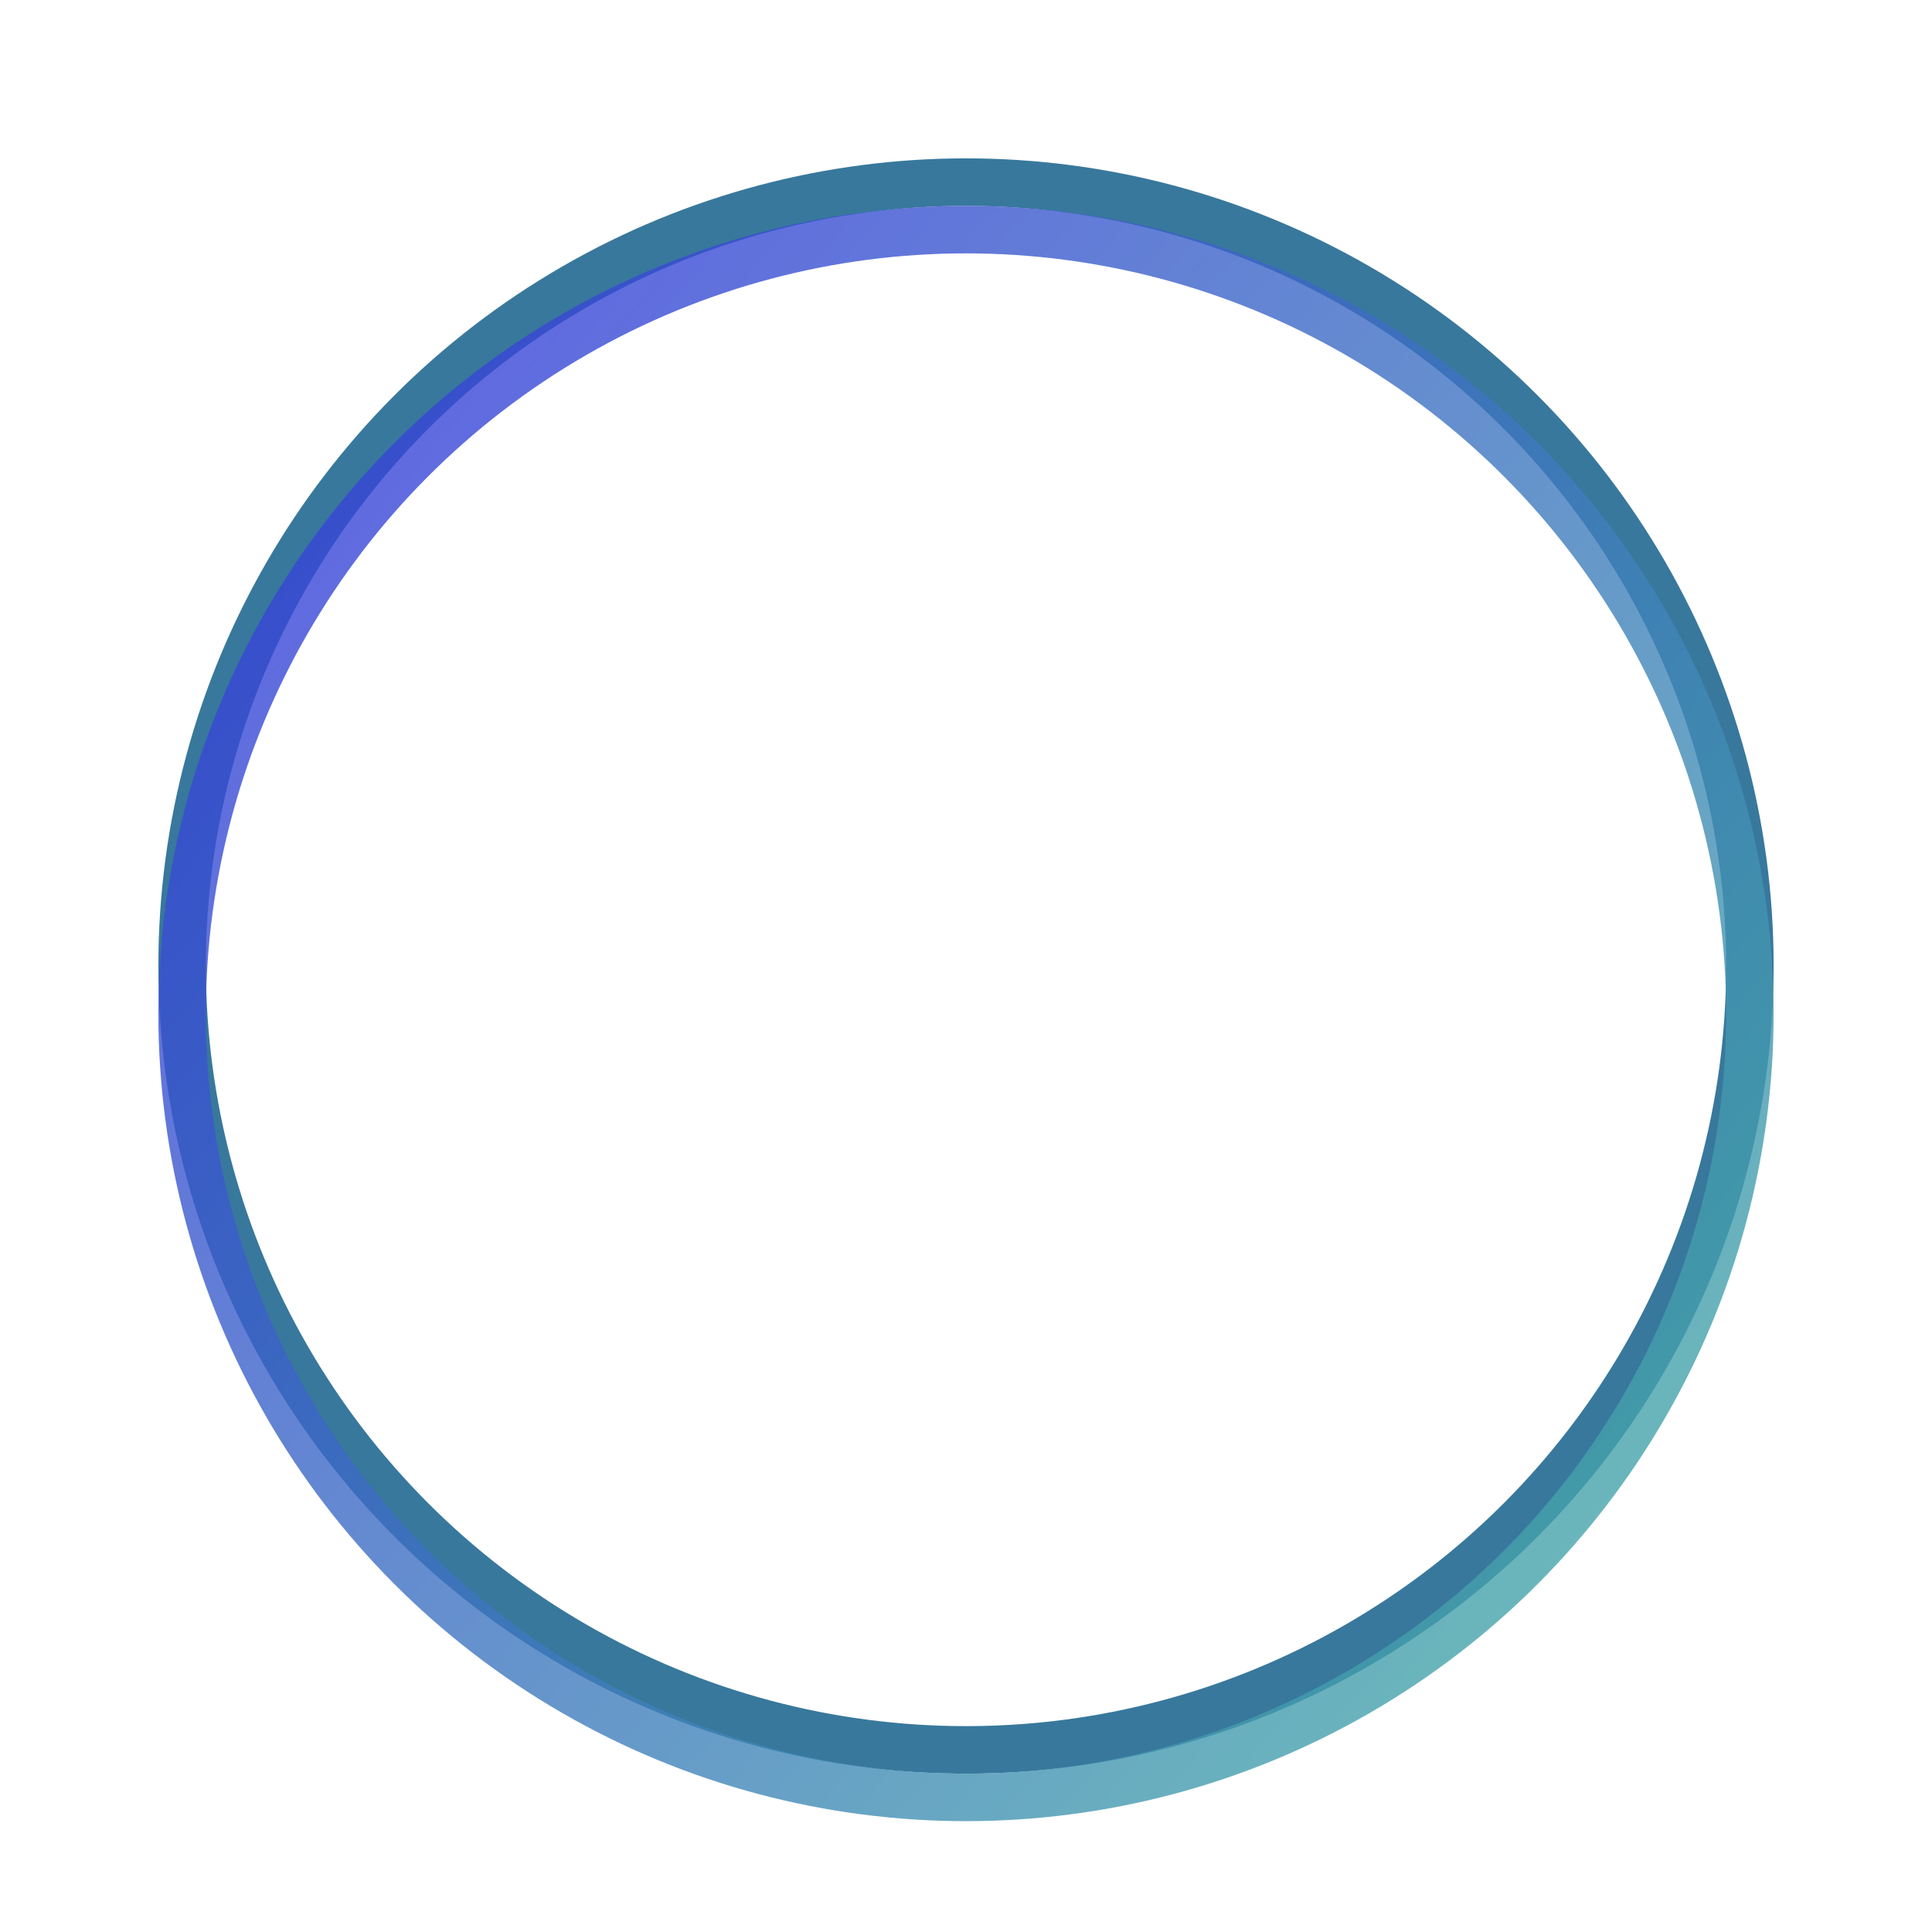
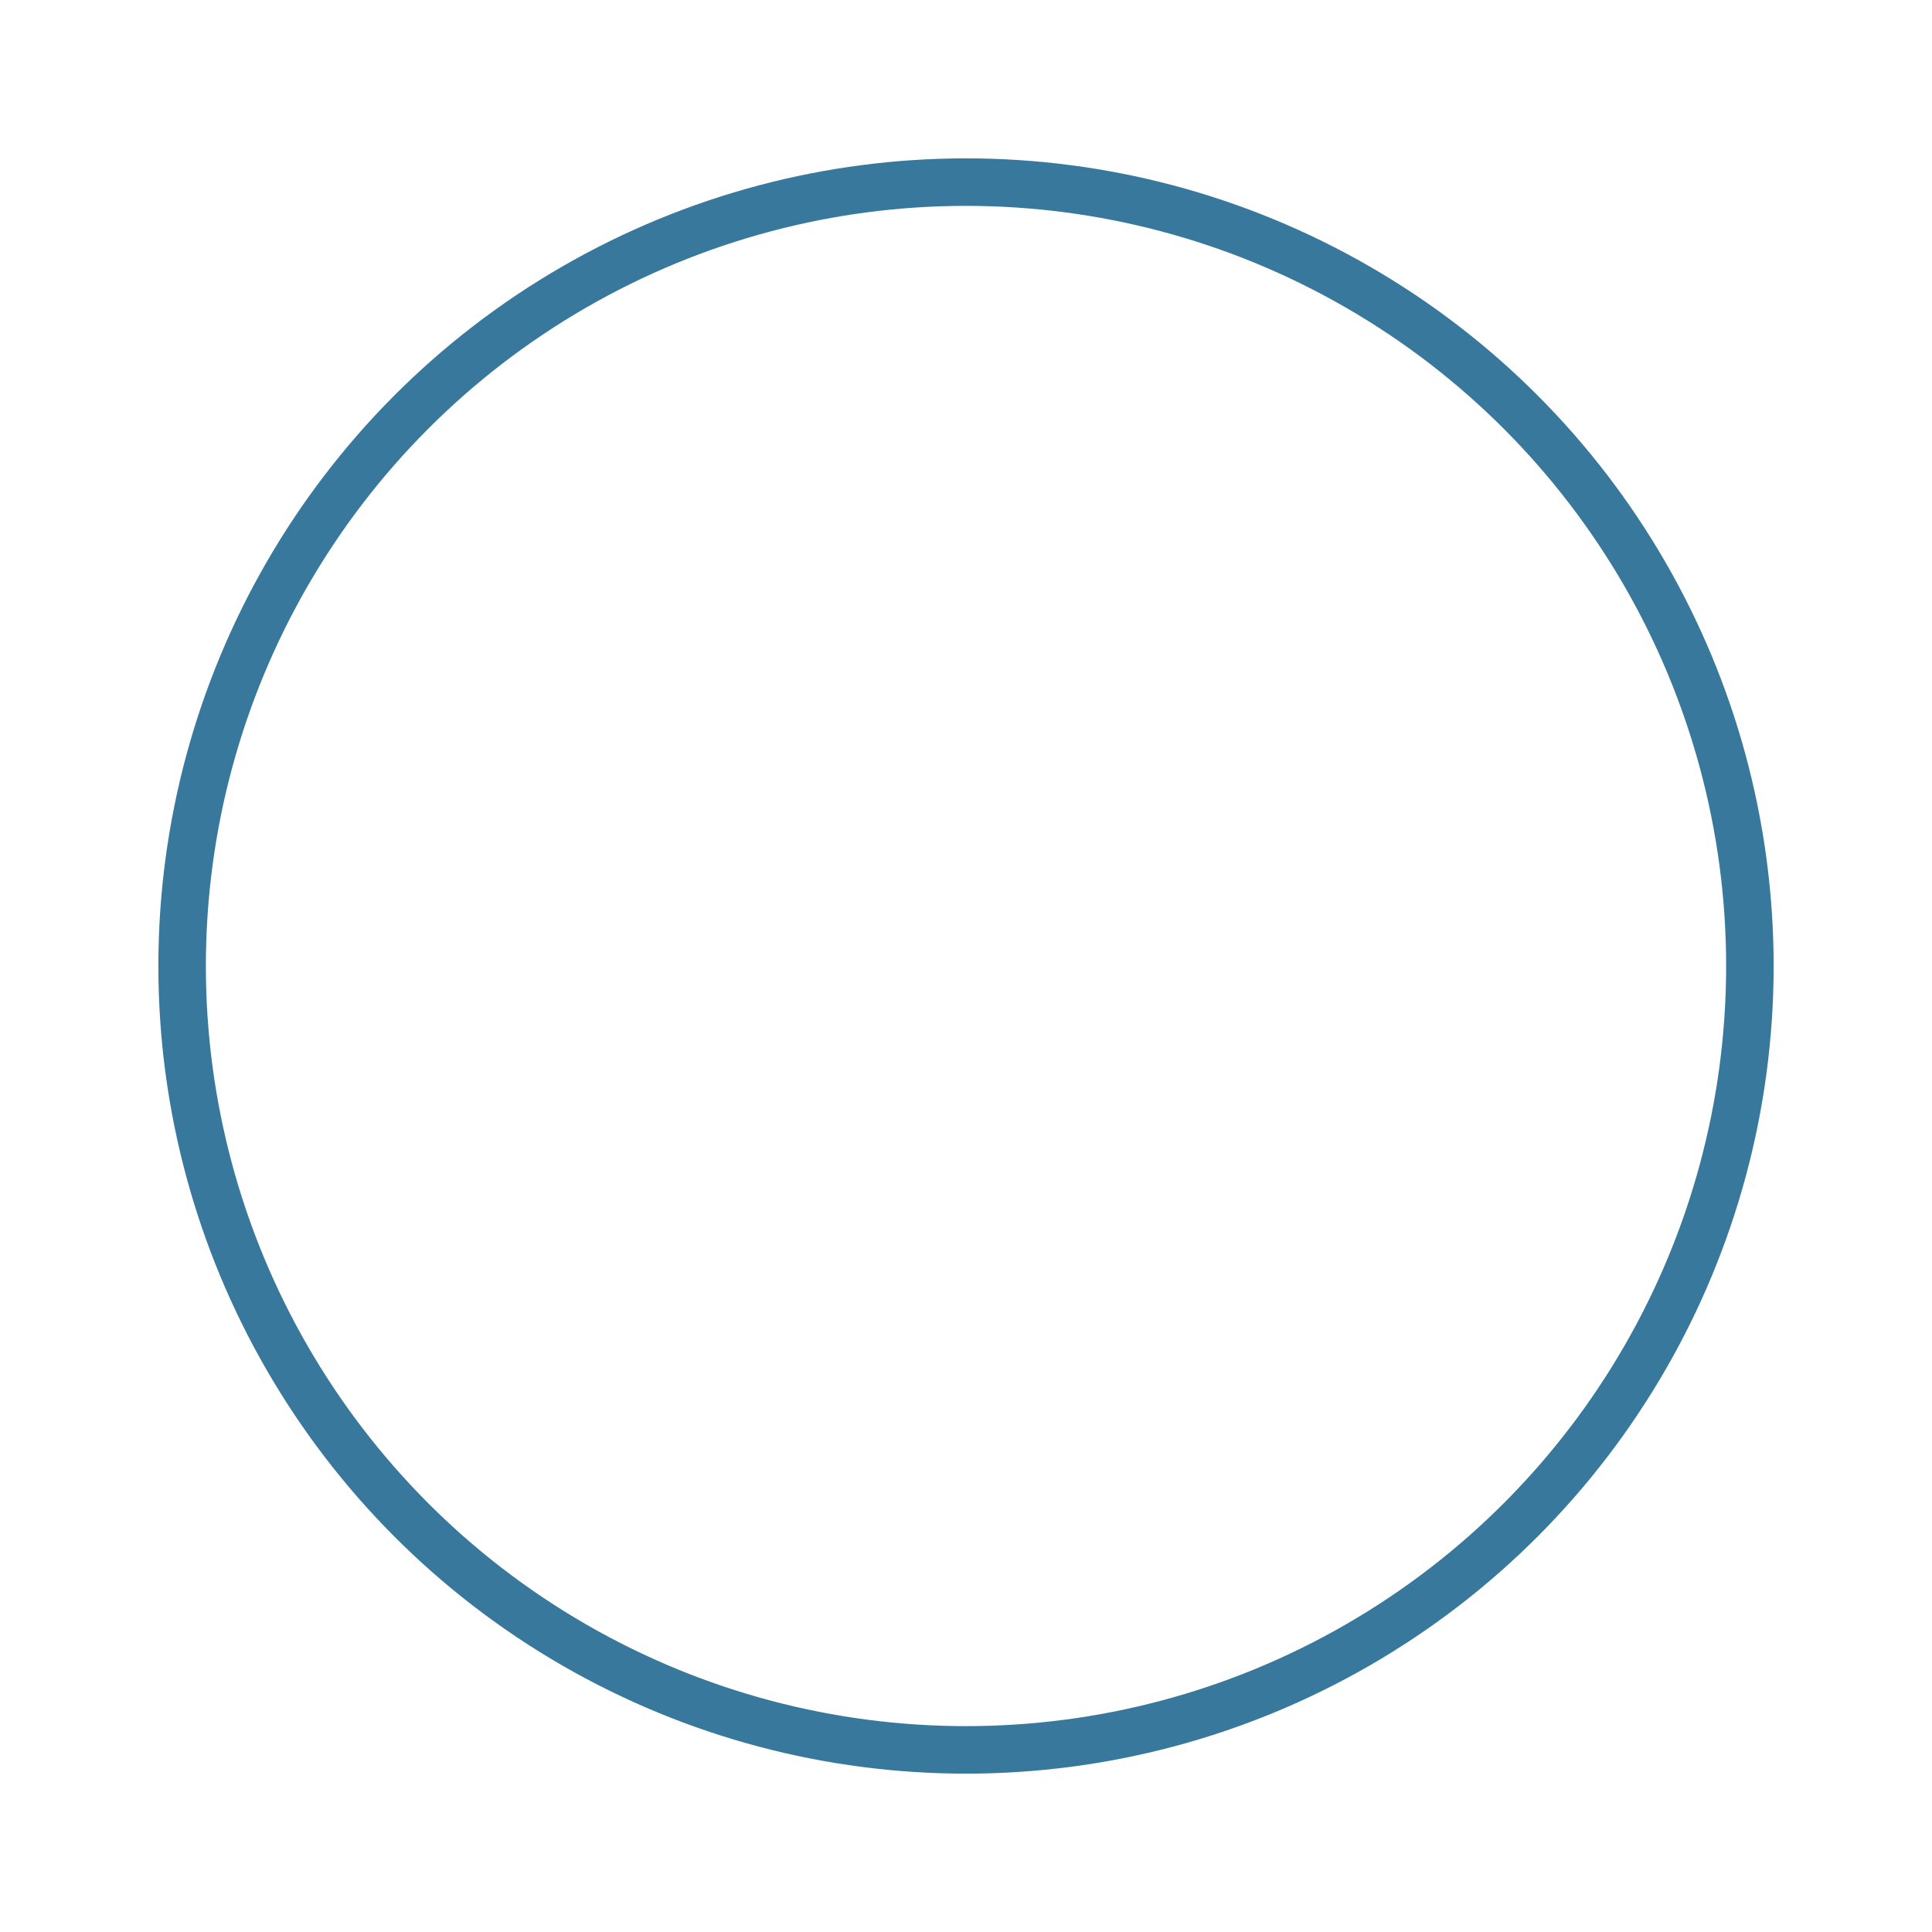
<svg xmlns="http://www.w3.org/2000/svg" width="122" height="122" viewBox="0 0 122 122" fill="none">
  <g filter="url(#filter0_f)">
    <circle cx="61" cy="61" r="49.5" stroke="#38789C" stroke-width="3" />
  </g>
-   <circle cx="61" cy="64" r="49.5" stroke="url(#paint0_linear)" stroke-opacity="0.8" stroke-width="3" />
  <defs>
    <filter id="filter0_f" x="0" y="0" width="122" height="122" filterUnits="userSpaceOnUse" color-interpolation-filters="sRGB">
      <feFlood flood-opacity="0" result="BackgroundImageFix" />
      <feBlend mode="normal" in="SourceGraphic" in2="BackgroundImageFix" result="shape" />
      <feGaussianBlur stdDeviation="5" result="effect1_foregroundBlur" />
    </filter>
    <linearGradient id="paint0_linear" x1="17.403" y1="29.269" x2="106.882" y2="104.763" gradientUnits="userSpaceOnUse">
      <stop stop-color="#3740DA" />
      <stop offset="1" stop-color="#46ADA6" />
    </linearGradient>
  </defs>
</svg>